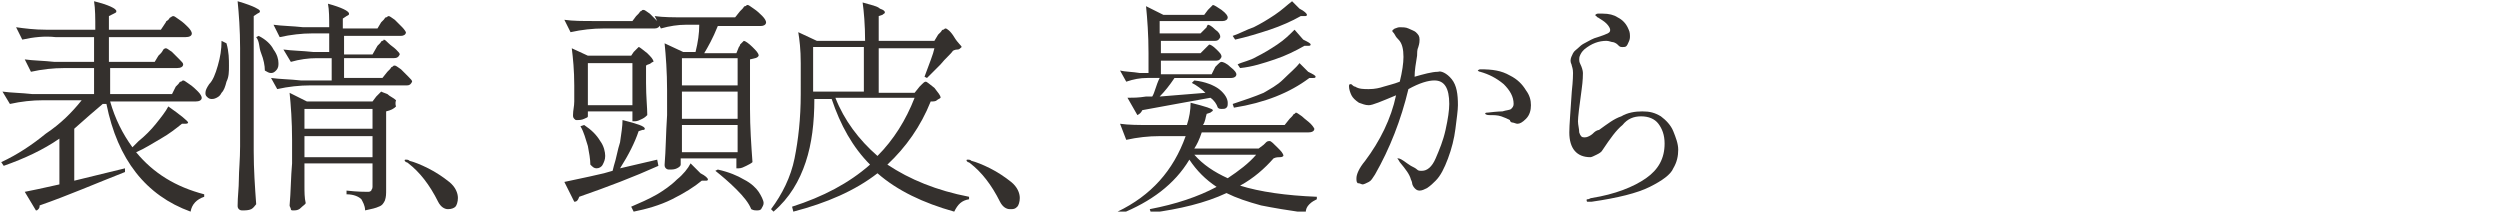
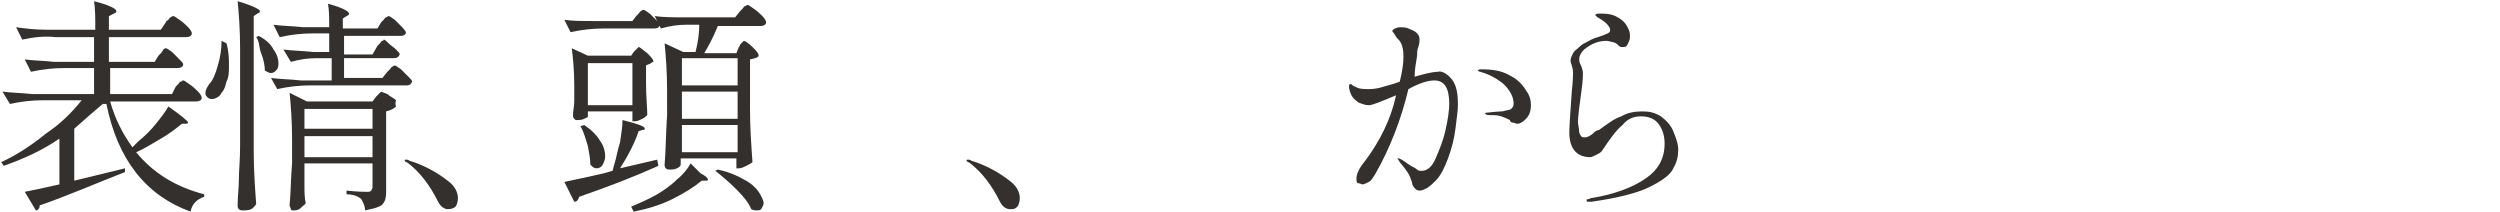
<svg xmlns="http://www.w3.org/2000/svg" version="1.1" id="_レイヤー_1" x="0px" y="0px" viewBox="0 0 202 17.1" style="enable-background:new 0 0 202 17.1;" xml:space="preserve">
  <style type="text/css">
	.st0{fill:#34302D;}
</style>
  <path class="st0" d="M14.2,7c0,0,0.1-0.1,0.2-0.2s0.1-0.2,0.2-0.2s0.1-0.1,0.2-0.1c0.1,0,0.2,0.1,0.5,0.3s0.5,0.4,0.7,0.6  c0.2,0.2,0.3,0.4,0.3,0.5c0,0.2-0.2,0.3-0.5,0.3H8.9c0.4,1.4,1,2.6,1.8,3.7l0.5-0.5c0.5-0.4,1-0.9,1.4-1.4c0.4-0.5,0.8-1,1-1.4  c1,0.7,1.6,1.2,1.6,1.3c0,0,0,0.1-0.2,0.1l-0.3,0c-0.5,0.4-1,0.8-1.7,1.2s-1.3,0.8-2,1.1c1.4,1.7,3.2,2.8,5.5,3.4l0,0.2  c-0.6,0.2-1,0.6-1.1,1.2c-3.6-1.3-5.9-4.2-6.8-8.7H8.3C7.7,8.9,6.9,9.6,6,10.4v4.2l4.1-1l0,0.3c-2.3,0.9-4.6,1.9-6.9,2.7  c0,0.1,0,0.2-0.1,0.3C3,17,3,17,2.9,17L2,15.5c0.5-0.1,1.5-0.3,2.8-0.6v-3.7c-1.3,0.9-2.8,1.6-4.5,2.2l-0.2-0.3  c1.3-0.6,2.5-1.4,3.6-2.3C4.9,10,5.8,9.1,6.6,8.1H3.5c-0.9,0-1.8,0.1-2.7,0.3L0.2,7.4c0.7,0.1,1.5,0.1,2.4,0.2h5V5.5H5.2  c-0.9,0-1.8,0.1-2.7,0.3L2,4.8c0.7,0.1,1.5,0.1,2.4,0.2h3.2v-2H4.5C3.6,2.9,2.7,3,1.8,3.2L1.3,2.2C2,2.3,2.8,2.4,3.7,2.4h4  c0-0.9,0-1.7-0.1-2.3c1.2,0.3,1.8,0.6,1.8,0.8c0,0.1,0,0.1-0.2,0.2L8.8,1.3v1.1h4.2l0.4-0.6c0-0.1,0.1-0.1,0.2-0.2  c0.1-0.1,0.1-0.2,0.2-0.2c0,0,0.1-0.1,0.2-0.1c0.1,0,0.2,0.1,0.5,0.3s0.5,0.4,0.7,0.6s0.3,0.4,0.3,0.5c0,0.2-0.2,0.3-0.5,0.3H8.8v2  h3.7l0.3-0.5c0,0,0.1-0.1,0.2-0.2S13.2,4,13.2,4s0.1-0.1,0.2-0.1c0.1,0,0.2,0.1,0.5,0.3c0.2,0.2,0.4,0.4,0.6,0.6  c0.2,0.2,0.3,0.3,0.3,0.4c0,0.2-0.2,0.3-0.5,0.3H8.9v2.1h5L14.2,7L14.2,7z" />
  <path class="st0" d="M18.3,3.5c0.2,0.7,0.2,1.3,0.2,1.8c0,0.5,0,0.9-0.2,1.3c-0.1,0.4-0.2,0.7-0.4,0.9c-0.1,0.2-0.2,0.3-0.4,0.4  c-0.2,0.1-0.3,0.1-0.4,0.1c-0.2,0-0.3-0.1-0.4-0.2c-0.1-0.1-0.1-0.2-0.1-0.3c0-0.2,0.1-0.4,0.3-0.7c0.3-0.3,0.5-0.8,0.7-1.5  s0.3-1.3,0.3-2L18.3,3.5L18.3,3.5z M19.4,3.9c0-1.5-0.1-2.8-0.2-3.8c0.7,0.2,1.2,0.4,1.4,0.5s0.4,0.2,0.4,0.3c0,0.1,0,0.1-0.2,0.2  l-0.3,0.2v10.9c0,1.5,0.1,2.9,0.2,4.3c-0.1,0.1-0.2,0.3-0.4,0.4S19.8,17,19.6,17c-0.1,0-0.2,0-0.3-0.1c-0.1-0.1-0.1-0.2-0.1-0.3  c0-0.7,0.1-1.4,0.1-2.1s0.1-1.6,0.1-2.7C19.4,11.9,19.4,3.9,19.4,3.9z M20.9,2.9c0.6,0.3,1,0.7,1.2,1.1c0.3,0.4,0.4,0.8,0.4,1.1  c0,0.2,0,0.4-0.2,0.6c-0.1,0.1-0.2,0.2-0.4,0.2c-0.2,0-0.3-0.1-0.5-0.2c0-0.4-0.1-0.9-0.3-1.4S21,3.4,20.7,3  C20.7,3,20.9,2.9,20.9,2.9z M30.5,3.7c0,0,0.1-0.1,0.2-0.2c0.1-0.1,0.1-0.2,0.2-0.2s0.1-0.1,0.1-0.1c0.1,0,0.2,0.1,0.4,0.3  S31.8,3.8,32,4c0.2,0.2,0.3,0.3,0.3,0.4c-0.1,0.2-0.2,0.3-0.5,0.3h-4v1.6h3.1l0.4-0.5c0,0,0.1-0.1,0.2-0.2c0.1-0.1,0.1-0.2,0.2-0.2  c0.1-0.1,0.1-0.1,0.2-0.1c0.1,0,0.2,0.1,0.5,0.3c0.2,0.2,0.4,0.4,0.6,0.6c0.2,0.2,0.3,0.3,0.3,0.4c-0.1,0.2-0.2,0.3-0.4,0.3h-7.8  c-0.9,0-1.8,0.1-2.7,0.3l-0.5-0.9c0.7,0.1,1.5,0.1,2.4,0.2h2.5V4.7h-1.2c-0.7,0-1.4,0.1-2.1,0.3L22.9,4c0.7,0.1,1.5,0.1,2.4,0.2h1.3  V2.7h-1.4c-0.8,0-1.7,0.1-2.6,0.3l-0.5-1c0.7,0.1,1.5,0.1,2.4,0.2h2.1c0-0.7,0-1.4-0.1-1.9c1.1,0.3,1.7,0.6,1.7,0.8  c0,0.1,0,0.1-0.2,0.2l-0.3,0.2v0.8h2.8l0.3-0.5c0,0,0.1-0.1,0.2-0.2c0.1-0.1,0.1-0.2,0.2-0.2c0.1,0,0.1-0.1,0.2-0.1  c0.1,0,0.2,0.1,0.5,0.3c0.2,0.2,0.4,0.4,0.6,0.6c0.2,0.2,0.3,0.4,0.3,0.4c0,0.2-0.2,0.3-0.4,0.3h-4.6v1.5h2.3L30.5,3.7L30.5,3.7z   M24.6,14.3l0,0.7c0,0.5,0,1,0.1,1.4c0,0.1-0.2,0.2-0.4,0.4C24.1,17,23.9,17,23.7,17c-0.1,0-0.2,0-0.2-0.1s-0.1-0.2-0.1-0.3  c0.1-1.1,0.1-2.3,0.2-3.4v-1.9c0-1.5-0.1-2.8-0.2-3.8l1.4,0.7h5.3l0.3-0.4c0,0,0.1-0.1,0.2-0.2s0.2-0.2,0.2-0.2s0.2,0.1,0.5,0.2  c0.2,0.2,0.5,0.3,0.7,0.5C31.9,8.4,32,8.6,32,8.6c-0.2,0.2-0.4,0.3-0.8,0.4v6.3c0,0.4,0,0.6-0.1,0.9c-0.1,0.2-0.2,0.4-0.5,0.5  c-0.2,0.1-0.6,0.2-1.1,0.3c0-0.4-0.2-0.7-0.3-0.9c-0.2-0.2-0.6-0.4-1.2-0.4v-0.3c0.9,0.1,1.5,0.1,1.7,0.1c0.1,0,0.2,0,0.3-0.1  c0-0.1,0.1-0.1,0.1-0.3v-1.9h-5.5C24.6,13.2,24.6,14.3,24.6,14.3z M30.1,10.4V8.8h-5.5v1.6C24.6,10.4,30.1,10.4,30.1,10.4z M24.6,11  v1.7h5.5V11C30.1,11,24.6,11,24.6,11z" />
  <path class="st0" d="M33,13.2c0,0-0.1-0.1-0.2-0.1c-0.1-0.1-0.1-0.1-0.1-0.1c0-0.1,0-0.1,0.1-0.1c0.1,0,0.2,0,0.3,0.1  c0.4,0.1,0.9,0.3,1.5,0.6c0.6,0.3,1.2,0.7,1.7,1.1c0.5,0.4,0.7,0.9,0.7,1.3c0,0.3-0.1,0.6-0.2,0.7s-0.3,0.2-0.6,0.2  c-0.3,0-0.6-0.2-0.8-0.6C34.7,14.9,33.9,13.9,33,13.2L33,13.2z" />
  <path class="st0" d="M51.4,1.3c0,0,0.1-0.1,0.2-0.2c0.1-0.1,0.1-0.2,0.2-0.2c0.1-0.1,0.1-0.1,0.2-0.1c0.1,0,0.2,0.1,0.5,0.3  c0.2,0.2,0.4,0.4,0.6,0.6C53.2,1.8,53.3,2,53.3,2c0,0.2-0.2,0.3-0.4,0.3h-4.1c-0.9,0-1.8,0.1-2.7,0.3l-0.5-1  c0.7,0.1,1.5,0.1,2.4,0.1h3.1L51.4,1.3L51.4,1.3z M53.2,13.4c-2,0.9-4.1,1.7-6.4,2.5c-0.1,0.3-0.2,0.4-0.4,0.4l-0.8-1.6  c0.4-0.1,1.5-0.3,3.2-0.7l0.7-0.2l0.1-0.4c0.2-0.6,0.3-1.3,0.5-1.9c0.1-0.7,0.2-1.3,0.2-1.8c1.2,0.3,1.8,0.5,1.8,0.7  c0,0.1-0.1,0.1-0.2,0.1l-0.3,0.1c-0.3,0.9-0.8,1.9-1.5,3l3-0.7L53.2,13.4L53.2,13.4z M51.2,4.2c0,0,0.1-0.1,0.2-0.2s0.2-0.2,0.2-0.2  c0.1,0,0.3,0.2,0.7,0.5c0.3,0.3,0.5,0.5,0.5,0.7C52.8,5,52.7,5,52.6,5.1c-0.1,0.1-0.3,0.1-0.4,0.2v1.4c0,1.1,0.1,2,0.1,2.6  c-0.1,0.1-0.2,0.2-0.4,0.3c-0.2,0.1-0.4,0.2-0.6,0.2h-0.2V9h-3.6v0.4c0,0.1-0.1,0.1-0.3,0.2c-0.2,0.1-0.4,0.1-0.6,0.1  c-0.1,0-0.1,0-0.2-0.1s-0.1-0.2-0.1-0.3c0-0.4,0.1-0.7,0.1-1.1l0-0.5V6.9c0-1.2-0.1-2.2-0.2-3l1.3,0.6H51L51.2,4.2L51.2,4.2z   M47.2,10.1c0.6,0.4,1,0.8,1.3,1.3c0.3,0.4,0.4,0.9,0.4,1.2c0,0.3-0.1,0.5-0.2,0.7s-0.3,0.3-0.5,0.3c-0.2,0-0.3-0.1-0.5-0.3  c0-0.4-0.1-1-0.2-1.5c-0.2-0.6-0.3-1.1-0.6-1.6L47.2,10.1z M47.5,5.1v3.4h3.6V5.1H47.5z M56.6,14c0.4,0.2,0.6,0.4,0.6,0.5  c0,0.1-0.1,0.1-0.2,0.1h-0.3c-0.6,0.5-1.4,1-2.4,1.5s-2.1,0.8-3.1,1L51,16.7c0.7-0.3,1.4-0.6,2.1-1c0.5-0.3,1.1-0.7,1.6-1.2  c0.5-0.4,0.9-0.9,1.1-1.3L56.6,14L56.6,14z M59.7,3.8c0,0,0.1-0.1,0.1-0.2c0.1-0.1,0.1-0.1,0.2-0.2c0,0,0.1-0.1,0.1-0.1  c0.1,0,0.4,0.2,0.7,0.5c0.3,0.3,0.5,0.5,0.5,0.7c-0.1,0.2-0.3,0.2-0.7,0.3v4c0,1.5,0.1,2.9,0.2,4.3c-0.1,0.1-0.3,0.2-0.5,0.3  c-0.2,0.1-0.4,0.2-0.6,0.2h-0.2v-0.8h-4.5v0.5c0,0.1-0.1,0.2-0.3,0.3c-0.2,0.1-0.4,0.1-0.6,0.1c-0.1,0-0.2,0-0.3-0.1  c-0.1-0.1-0.1-0.2-0.1-0.3c0.1-1.2,0.1-2.5,0.2-4V7.3c0-1.5-0.1-2.8-0.2-3.8l1.5,0.7h1c0.2-0.8,0.3-1.5,0.3-2.2h-1.1  c-0.6,0-1.3,0.1-2,0.3l-0.5-1c0.7,0.1,1.5,0.1,2.4,0.1h4.1l0.4-0.5c0,0,0.1-0.1,0.2-0.2c0.1-0.1,0.1-0.2,0.2-0.2s0.1-0.1,0.2-0.1  c0.1,0,0.2,0.1,0.5,0.3s0.5,0.4,0.7,0.6c0.2,0.2,0.3,0.4,0.3,0.5c0,0.2-0.2,0.3-0.4,0.3H58c-0.4,1-0.8,1.7-1.1,2.2h2.6L59.7,3.8  L59.7,3.8z M59.6,6.9V4.7h-4.5v2.2H59.6z M59.6,7.4h-4.5v2.2h4.5V7.4z M55.1,10.1v2.2h4.5v-2.2H55.1z M58,13.7  c0.9,0.2,1.6,0.5,2.1,0.8c0.6,0.3,1,0.7,1.2,1s0.4,0.7,0.4,0.9c0,0.2-0.1,0.3-0.2,0.5C61.4,17,61.3,17,61.1,17c-0.1,0-0.2,0-0.4-0.1  c-0.2-0.5-0.6-1-1.2-1.6s-1.2-1.1-1.7-1.5L58,13.7L58,13.7z" />
-   <path class="st0" d="M75.8,2.8c0,0,0.1-0.1,0.2-0.2c0.1-0.1,0.1-0.2,0.2-0.2c0.1,0,0.1-0.1,0.2-0.1c0.1,0,0.4,0.2,0.7,0.7  s0.6,0.7,0.6,0.8C77.6,3.9,77.5,4,77.4,4c-0.1,0-0.2,0-0.4,0.1c-0.2,0.3-0.6,0.6-1,1.1c-0.4,0.4-0.8,0.8-1.1,1.1l-0.2-0.1  c0.4-1.1,0.7-1.8,0.8-2.3H71v3.6h2.9L74.3,7c0,0,0.1-0.1,0.2-0.2c0.1-0.1,0.2-0.2,0.3-0.2c0.1,0,0.3,0.2,0.7,0.5  C75.8,7.5,76,7.7,76,7.9C75.9,8,75.8,8,75.7,8.1s-0.3,0.1-0.5,0.1c-0.8,2-2,3.7-3.5,5.1c1.8,1.2,4,2.1,6.6,2.6l0,0.2  c-0.6,0.1-0.9,0.4-1.2,1c-2.5-0.7-4.6-1.7-6.2-3.1c-1.8,1.4-4.1,2.4-6.8,3.1L64,16.7c2.5-0.8,4.6-1.9,6.3-3.4  c-1.4-1.4-2.4-3.2-3.1-5.3h-1.4c0,1.9-0.2,3.6-0.7,5.1s-1.3,2.9-2.6,4l-0.2-0.2c0.9-1.2,1.6-2.6,1.9-4.1c0.3-1.5,0.5-3.2,0.5-5.2  V5.1c0-1.1-0.1-1.9-0.2-2.5l1.5,0.7h3.9c0-1.3-0.1-2.4-0.2-3.1c0.7,0.2,1.2,0.3,1.4,0.5c0.3,0.1,0.4,0.2,0.4,0.3  c0,0.1-0.1,0.1-0.2,0.2L71,1.3v2h4.5L75.8,2.8L75.8,2.8z M69.8,7.4V3.8h-4.1v3.6H69.8z M67.5,7.9c0.7,1.8,1.9,3.4,3.4,4.7  c1.3-1.3,2.3-2.9,3-4.7H67.5L67.5,7.9z" />
  <path class="st0" d="M78.4,13.2c0,0-0.1-0.1-0.2-0.1c-0.1-0.1-0.1-0.1-0.1-0.1c0-0.1,0-0.1,0.1-0.1c0.1,0,0.2,0,0.3,0.1  c0.4,0.1,0.9,0.3,1.5,0.6c0.6,0.3,1.2,0.7,1.7,1.1c0.5,0.4,0.7,0.9,0.7,1.3c0,0.3-0.1,0.6-0.2,0.7c-0.2,0.2-0.3,0.2-0.6,0.2  c-0.3,0-0.6-0.2-0.8-0.6C80.1,14.9,79.3,13.9,78.4,13.2L78.4,13.2z" />
-   <path class="st0" d="M104.2,9.6c0,0,0.1-0.1,0.2-0.2c0.1-0.1,0.1-0.2,0.2-0.2c0.1-0.1,0.1-0.1,0.1-0.1c0.1,0,0.2,0.1,0.5,0.3  c0.2,0.2,0.5,0.4,0.7,0.6c0.2,0.2,0.3,0.4,0.3,0.4c0,0.2-0.2,0.3-0.5,0.3h-8.6c-0.2,0.6-0.4,1-0.6,1.3h5.2l0.4-0.3  c0,0,0.1-0.1,0.2-0.2c0.1-0.1,0.2-0.1,0.3-0.1c0.1,0,0.3,0.2,0.6,0.5c0.3,0.3,0.5,0.5,0.5,0.7c-0.1,0.1-0.2,0.1-0.3,0.1  c-0.1,0-0.3,0-0.5,0.1c-0.7,0.8-1.6,1.6-2.7,2.2c1.6,0.5,3.7,0.8,6.2,0.9l0,0.2c-0.2,0.1-0.4,0.2-0.6,0.4s-0.3,0.4-0.3,0.7  c-1.4-0.2-2.6-0.4-3.6-0.6c-1.1-0.3-2-0.6-2.8-1c-1.7,0.8-3.8,1.3-6.1,1.6l-0.1-0.3c2.1-0.4,3.9-1,5.4-1.8c-0.9-0.6-1.6-1.3-2.2-2.2  c-1.2,2-3.1,3.4-5.6,4.4l-0.2-0.2c2.7-1.3,4.5-3.3,5.5-6.1h-2.1c-0.9,0-1.8,0.1-2.7,0.3L90.5,10c0.7,0.1,1.5,0.1,2.4,0.1h3  c0.2-0.6,0.3-1.2,0.3-1.8C97.4,8.6,98,8.8,98,8.9C98,9,97.9,9,97.8,9.1l-0.3,0.1c-0.1,0.3-0.1,0.6-0.3,0.9h6.6L104.2,9.6L104.2,9.6z   M98.2,5.4c0,0,0.1-0.1,0.2-0.2C98.5,5.1,98.6,5,98.7,5c0.1,0,0.4,0.1,0.7,0.4c0.4,0.3,0.5,0.5,0.5,0.6c0,0.2-0.2,0.3-0.4,0.3h-4.6  c-0.4,0.6-0.8,1.1-1.2,1.5l3.7-0.3c-0.3-0.3-0.7-0.6-1.1-0.8l0.2-0.2c0.9,0.1,1.6,0.4,2,0.7C99,7.6,99.2,8,99.2,8.3  c0,0.2,0,0.3-0.1,0.4c-0.1,0.1-0.2,0.1-0.4,0.1c-0.1,0-0.2,0-0.3-0.1c-0.1-0.3-0.3-0.6-0.6-0.8c-1.6,0.3-3.4,0.6-5.5,1  c-0.1,0.2-0.2,0.3-0.4,0.4l-0.8-1.4c0.4,0,0.9,0,1.5-0.1l0.5,0c0.2-0.3,0.3-0.9,0.6-1.5h-1c-0.6,0-1.1,0.1-1.7,0.3l-0.5-0.9  c0.4,0.1,1,0.1,1.6,0.2h0.7V4.3c0-1.5-0.1-2.8-0.2-3.8L94,1.2h3.3l0.3-0.4c0,0,0.1-0.1,0.2-0.2s0.2-0.2,0.2-0.2  c0.1,0,0.4,0.2,0.7,0.4c0.4,0.3,0.5,0.5,0.5,0.6c0,0.2-0.2,0.3-0.4,0.3h-5.1v1H97l0.3-0.3c0,0,0.1-0.1,0.2-0.2  C97.5,2.1,97.6,2,97.6,2c0.1,0,0.3,0.1,0.6,0.4c0.3,0.2,0.4,0.4,0.4,0.6c-0.1,0.2-0.2,0.3-0.4,0.3h-4.4v1H97l0.3-0.3  c0,0,0.1-0.1,0.2-0.2c0.1-0.1,0.2-0.2,0.2-0.2c0.1,0,0.3,0.1,0.6,0.4s0.4,0.4,0.4,0.6c-0.1,0.2-0.2,0.3-0.4,0.3h-4.5v1.1h4.1  L98.2,5.4L98.2,5.4z M96.5,12.5c0.7,0.8,1.6,1.4,2.7,1.9c0.9-0.6,1.7-1.2,2.3-1.9H96.5L96.5,12.5z M105,0.7c0.4,0.2,0.6,0.4,0.6,0.5  c0,0.1-0.1,0.1-0.2,0.1l-0.3,0c-0.7,0.4-1.6,0.8-2.5,1.1c-0.9,0.3-1.9,0.6-2.8,0.8l-0.2-0.3c0.6-0.2,1.1-0.5,1.7-0.7  c0.6-0.3,1.1-0.6,1.7-1c0.6-0.4,1-0.8,1.4-1.1L105,0.7L105,0.7z M105.7,5.8c0.4,0.2,0.6,0.3,0.6,0.4c0,0.1-0.1,0.1-0.2,0.1l-0.3,0  c-1.6,1.2-3.6,2-6.1,2.4l-0.1-0.3c0.9-0.3,1.8-0.6,2.5-0.9c0.5-0.3,1.1-0.6,1.6-1.1s1-0.9,1.3-1.3L105.7,5.8L105.7,5.8z M105.3,3.2  c0.4,0.2,0.6,0.3,0.6,0.4c0,0.1-0.1,0.1-0.2,0.1h-0.3c-0.7,0.4-1.5,0.8-2.4,1.1s-1.8,0.6-2.8,0.7l-0.2-0.3c0.4-0.2,1-0.3,1.5-0.6  c0.6-0.3,1.1-0.6,1.7-1s1-0.8,1.4-1.2L105.3,3.2L105.3,3.2z" />
  <path class="st0" d="M117.3,6.4c0.4,0.5,0.5,1.2,0.5,2.1c0,0.4-0.1,1.1-0.2,1.9c-0.1,0.8-0.3,1.6-0.6,2.4c-0.3,0.8-0.6,1.4-1,1.8  c-0.2,0.2-0.4,0.4-0.7,0.6c-0.2,0.1-0.4,0.2-0.6,0.2s-0.3-0.1-0.4-0.2s-0.2-0.3-0.2-0.4s-0.1-0.3-0.1-0.3c-0.1-0.4-0.4-0.8-0.9-1.4  c-0.1-0.2-0.2-0.3-0.2-0.3c0,0,0,0,0.1,0c0.1,0,0.3,0.1,0.7,0.4l0.3,0.2c0.2,0.1,0.4,0.2,0.5,0.3s0.2,0.1,0.4,0.1  c0.4,0,0.8-0.3,1.1-1s0.6-1.4,0.8-2.3s0.3-1.6,0.3-2.1c0-1.3-0.4-1.9-1.2-1.9c-0.5,0-1.2,0.2-2.1,0.7c-0.6,2.5-1.5,4.8-2.7,6.9  c-0.2,0.3-0.3,0.5-0.5,0.6c-0.2,0.1-0.4,0.2-0.5,0.2c-0.1,0-0.2-0.1-0.4-0.1c-0.1-0.1-0.1-0.2-0.1-0.4c0-0.3,0.2-0.8,0.7-1.4  c1.2-1.6,2.1-3.4,2.5-5.3c-1.2,0.5-1.9,0.8-2.2,0.8c-0.3,0-0.5-0.1-0.8-0.2c-0.3-0.2-0.5-0.4-0.6-0.6s-0.2-0.5-0.2-0.7  c0-0.1,0-0.2,0.1-0.2c0.1,0,0.1,0,0.2,0.1c0.1,0.1,0.2,0.1,0.2,0.1c0.3,0.2,0.7,0.2,1.1,0.2c0.5,0,0.9-0.1,1.2-0.2  c0.3-0.1,0.8-0.2,1.3-0.4c0.2-0.8,0.3-1.5,0.3-2c0-0.6-0.1-1.1-0.4-1.4c-0.1-0.1-0.2-0.2-0.3-0.4c-0.1-0.2-0.2-0.2-0.2-0.3  c0-0.1,0.1-0.1,0.2-0.2c0.1,0,0.2-0.1,0.4-0.1c0.2,0,0.5,0,0.7,0.1s0.5,0.2,0.6,0.3c0.2,0.2,0.3,0.3,0.3,0.6c0,0.1,0,0.3-0.1,0.6  c-0.1,0.2-0.1,0.5-0.1,0.7c-0.1,0.6-0.2,1.2-0.2,1.7c0.7-0.2,1.4-0.4,1.9-0.4C116.4,5.7,116.9,5.9,117.3,6.4L117.3,6.4z M122,6.1  c0.6,0.3,1,0.7,1.3,1.2c0.3,0.4,0.4,0.8,0.4,1.2c0,0.4-0.1,0.8-0.4,1.1s-0.5,0.4-0.7,0.4c-0.1,0-0.3-0.1-0.4-0.1s-0.2-0.1-0.2-0.2  c-0.2-0.1-0.4-0.2-0.7-0.3c-0.3-0.1-0.6-0.1-1-0.1c-0.2,0-0.3-0.1-0.3-0.1c0-0.1,0.1-0.1,0.2-0.1c0.8-0.1,1.2-0.1,1.2-0.1  c0.3-0.1,0.6-0.1,0.7-0.2c0.1-0.1,0.2-0.2,0.2-0.4c0-0.6-0.3-1.1-0.8-1.6c-0.6-0.5-1.2-0.8-1.9-1c-0.1,0-0.2-0.1-0.2-0.1  s0.1-0.1,0.2-0.1C120.6,5.6,121.3,5.7,122,6.1L122,6.1z" />
  <path class="st0" d="M128.2,16.2c0-0.1,0-0.1,0.1-0.1c0.1,0,0.2-0.1,0.3-0.1c1.9-0.3,3.4-0.9,4.4-1.6c1-0.7,1.5-1.6,1.5-2.8  c0-0.7-0.2-1.2-0.5-1.6c-0.3-0.4-0.8-0.6-1.4-0.6c-0.6,0-1.1,0.2-1.5,0.7c-0.5,0.4-1,1.1-1.6,2c-0.1,0.2-0.3,0.3-0.5,0.4  c-0.2,0.1-0.4,0.2-0.5,0.2c-1.1,0-1.7-0.7-1.7-2c0-0.6,0.1-1.7,0.2-3.3c0.1-0.9,0.1-1.4,0.1-1.5c0-0.1,0-0.3-0.1-0.6  c0-0.1-0.1-0.2-0.1-0.4c0-0.2,0.1-0.4,0.2-0.6s0.3-0.3,0.5-0.5c0.2-0.2,0.4-0.3,0.6-0.4c0.2-0.1,0.5-0.3,0.9-0.4  c0.3-0.1,0.6-0.2,0.8-0.3s0.2-0.2,0.2-0.3c0-0.1-0.1-0.3-0.3-0.5c-0.2-0.2-0.4-0.3-0.7-0.5c0,0-0.1,0-0.1-0.1  c-0.1,0-0.1-0.1-0.1-0.1s0.1-0.1,0.2-0.1c0.1,0,0.3,0,0.4,0c0.5,0,0.9,0.1,1.2,0.3c0.4,0.2,0.7,0.5,0.9,1c0.1,0.2,0.1,0.4,0.1,0.6  s-0.1,0.4-0.2,0.6c-0.1,0.2-0.2,0.2-0.4,0.2c-0.1,0-0.2,0-0.3-0.1c-0.1-0.1-0.1-0.1-0.1-0.1c-0.1-0.1-0.3-0.2-0.4-0.2  c-0.1,0-0.3-0.1-0.5-0.1c-0.6,0-1.2,0.2-1.8,0.7c-0.1,0.1-0.2,0.2-0.3,0.4c-0.1,0.2-0.1,0.3-0.1,0.4c0,0.1,0,0.2,0.1,0.4  c0.1,0.2,0.2,0.5,0.2,0.7c0,0.1,0,0.6-0.1,1.3c-0.2,1.4-0.3,2.3-0.3,2.6c0,0.3,0.1,0.6,0.1,0.9c0.1,0.3,0.2,0.4,0.4,0.4  c0.1,0,0.2,0,0.4-0.1s0.3-0.2,0.4-0.3s0.3-0.2,0.4-0.2c0.7-0.5,1.2-0.9,1.8-1.1c0.5-0.3,1.1-0.4,1.7-0.4c0.6,0,1,0.1,1.5,0.4  c0.4,0.3,0.8,0.7,1,1.2c0.2,0.5,0.4,1,0.4,1.5s-0.1,1-0.4,1.5c-0.2,0.5-0.9,1-1.9,1.5s-2.6,0.9-4.7,1.2c-0.1,0-0.3,0-0.4,0  C128.3,16.3,128.2,16.3,128.2,16.2L128.2,16.2z" />
</svg>